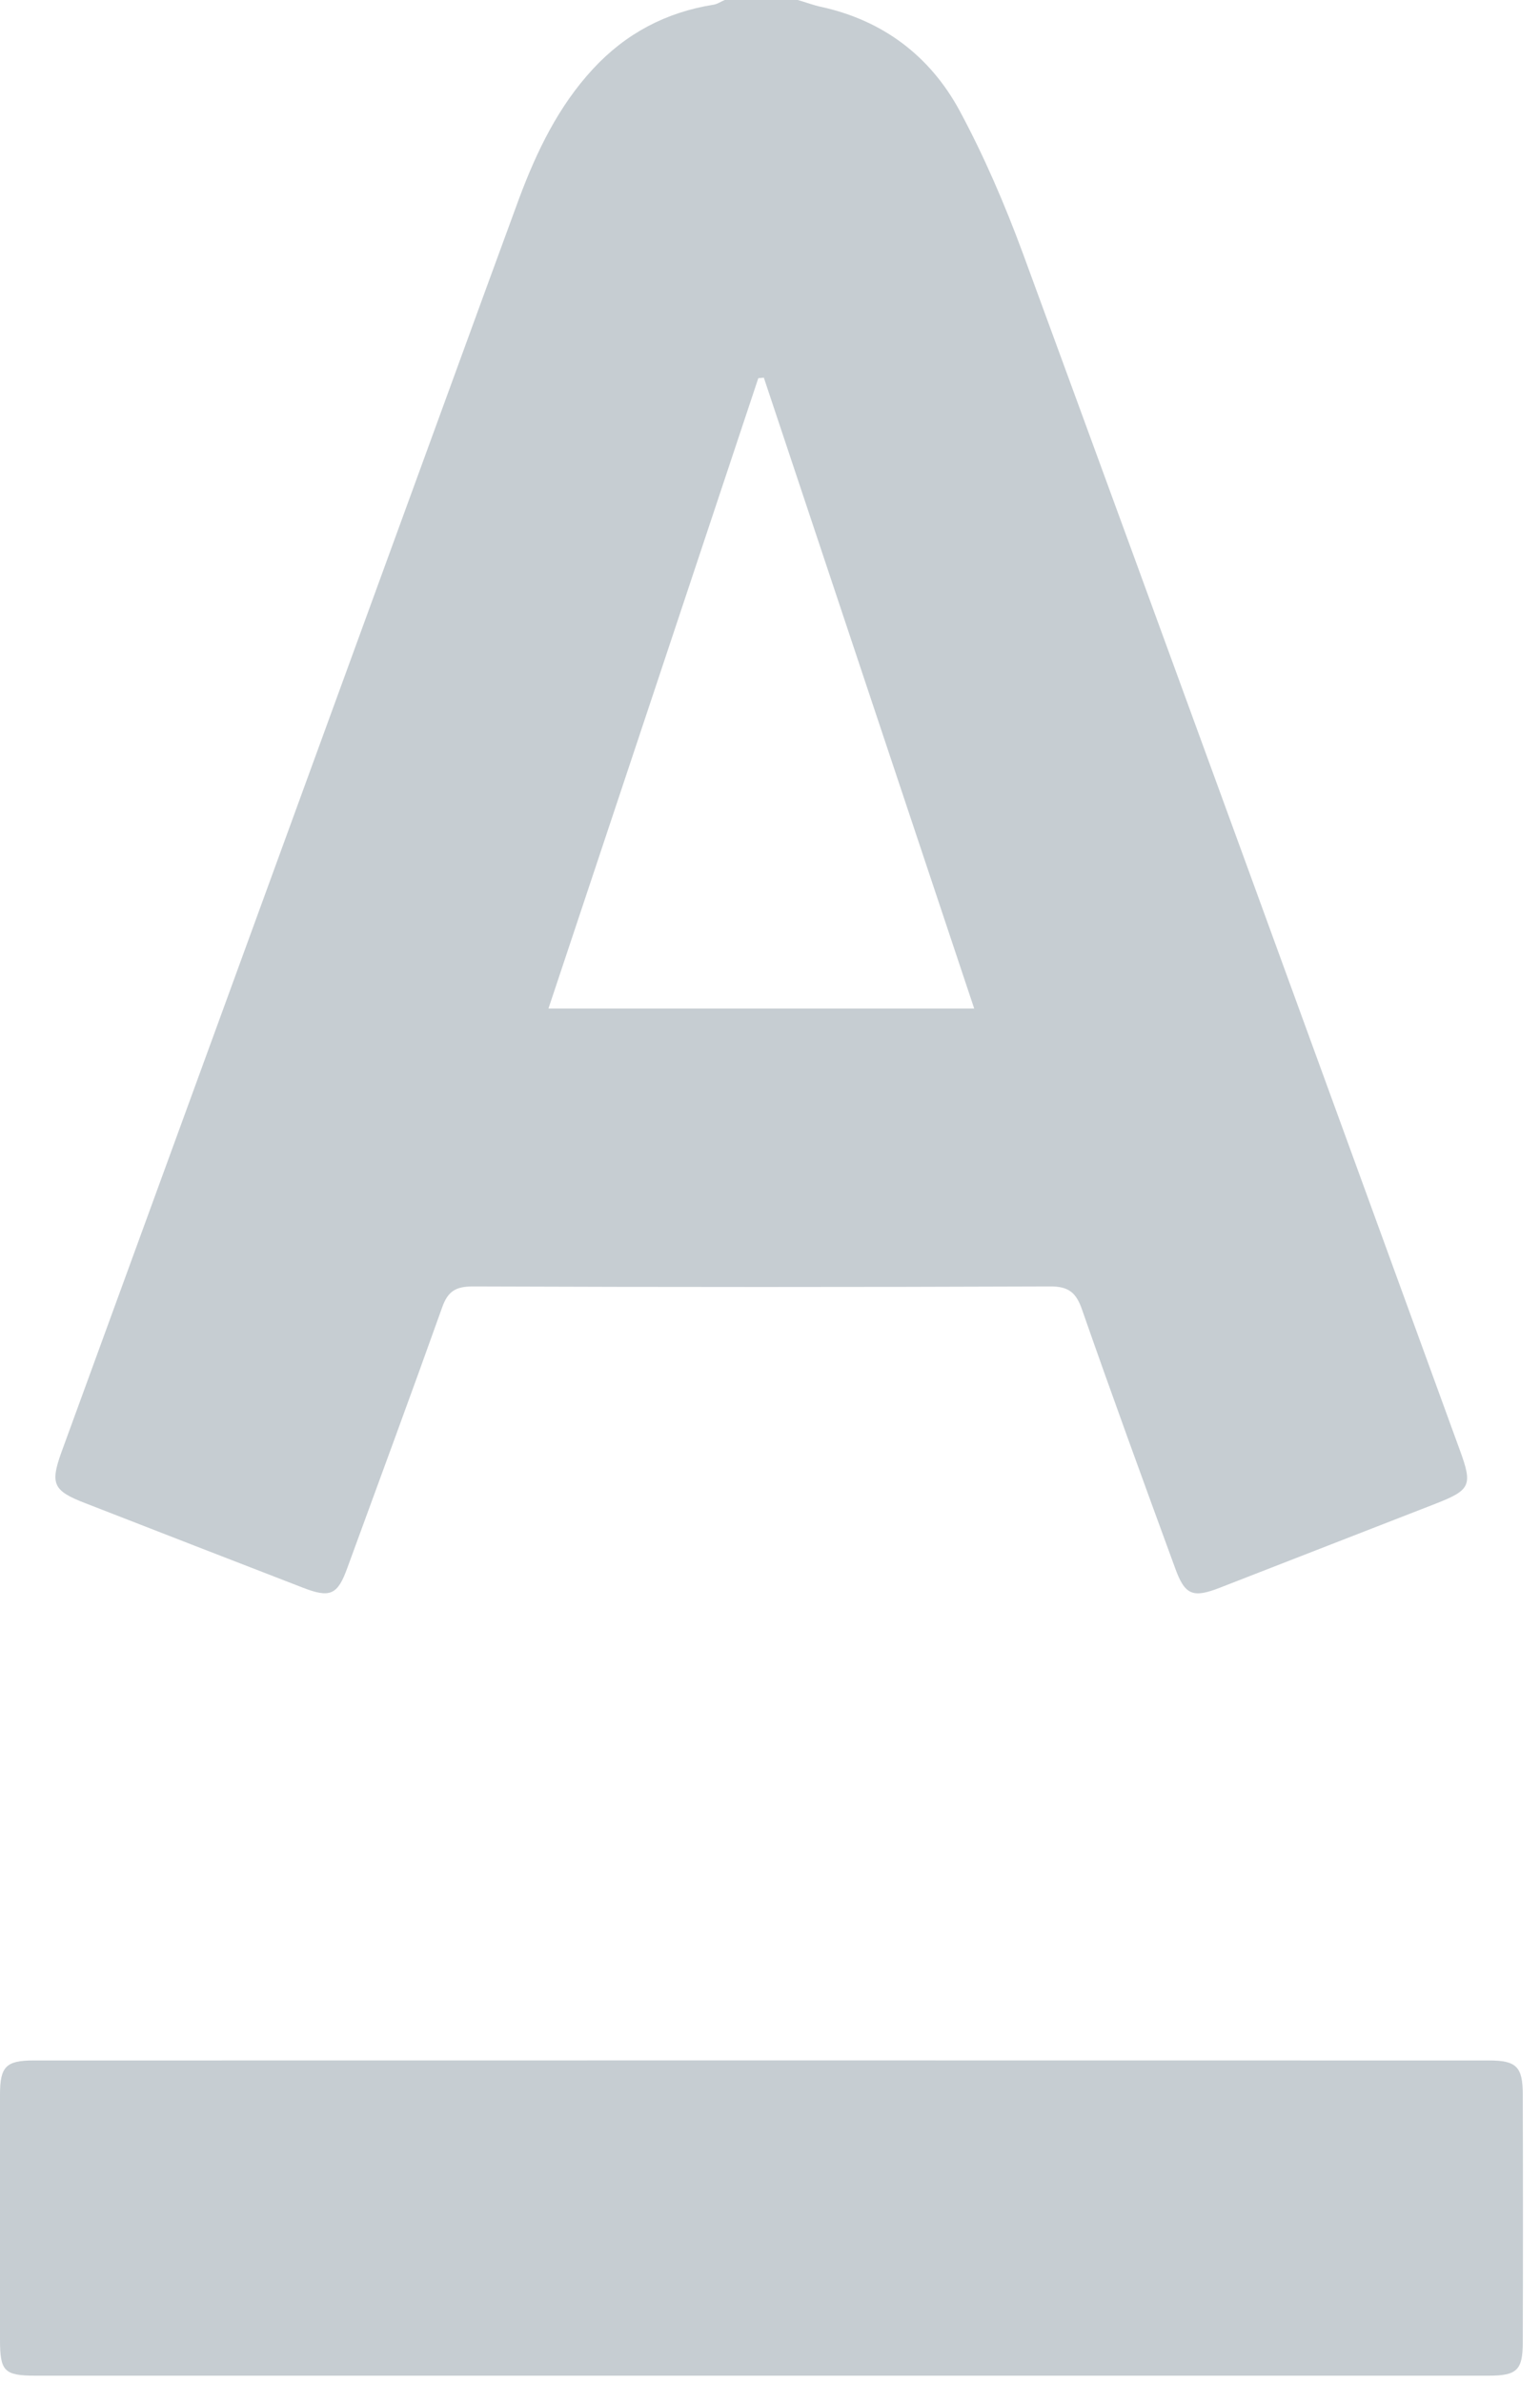
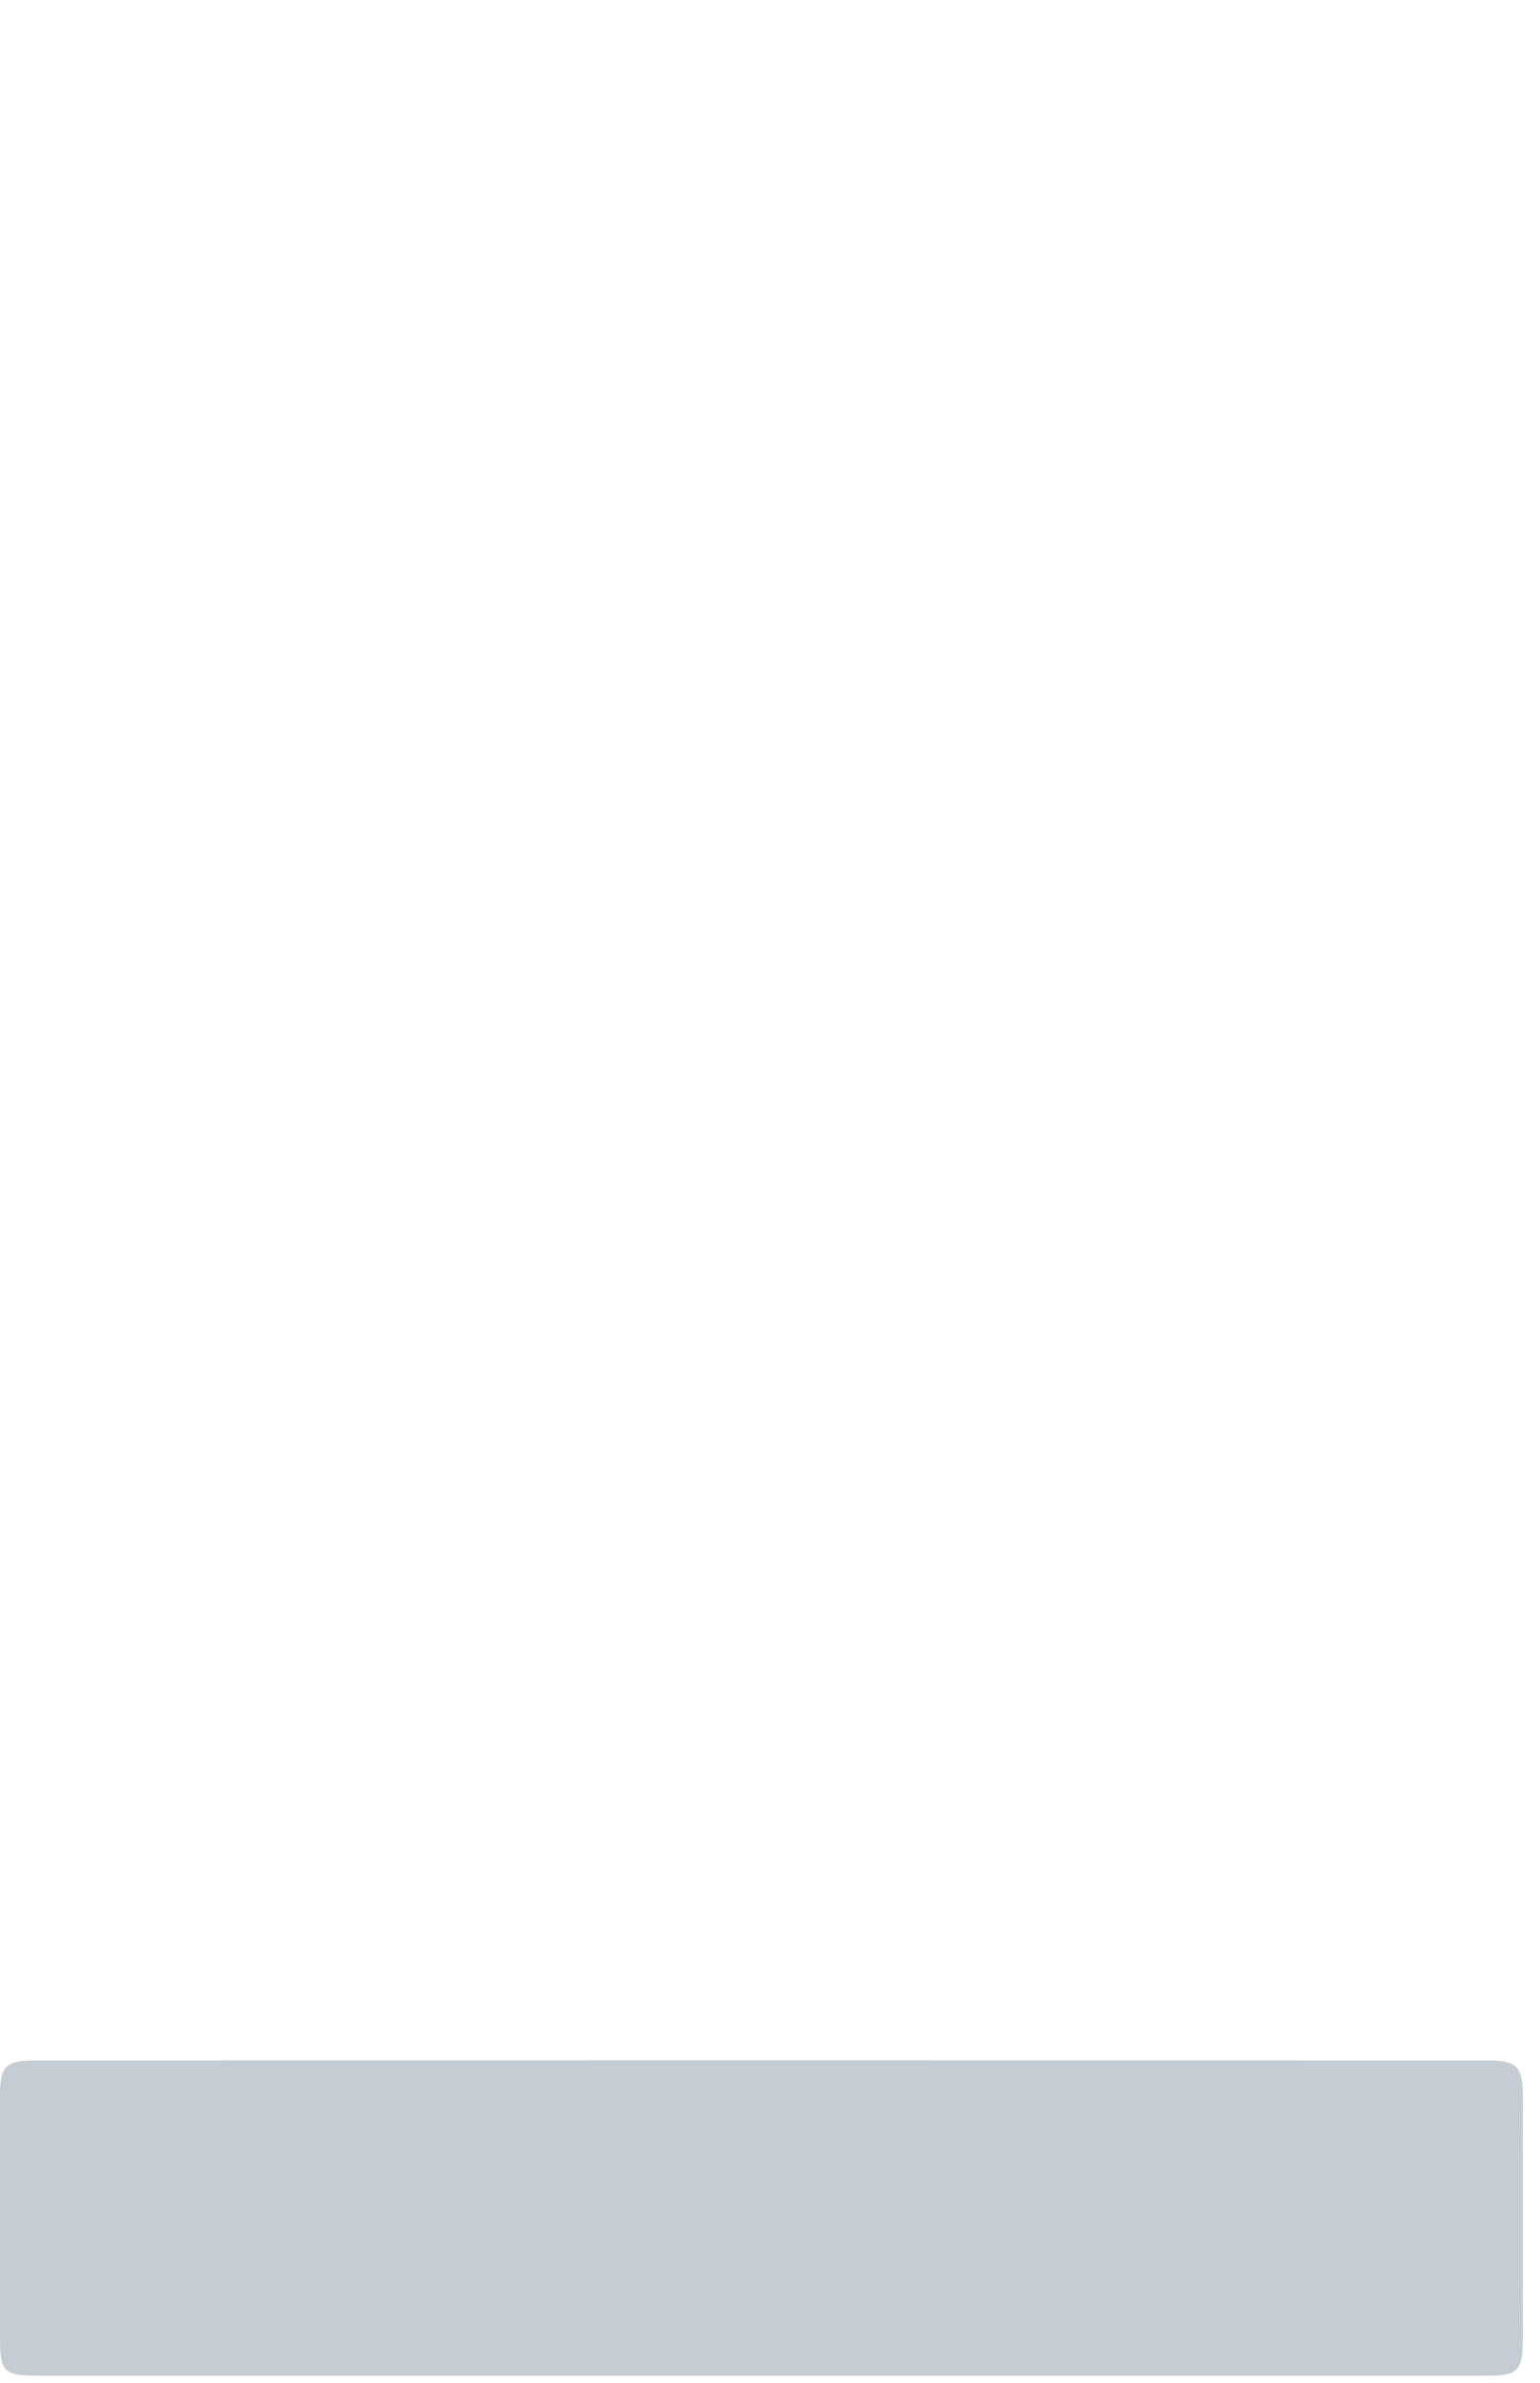
<svg xmlns="http://www.w3.org/2000/svg" width="86" height="133" viewBox="0 0 86 133" fill="none">
-   <path d="M44.549 0C44.993 0.125 45.433 0.296 45.868 0.386C49.323 1.145 51.937 3.135 53.582 6.165C54.959 8.721 56.111 11.406 57.117 14.126C65.29 36.381 73.405 58.659 81.525 80.932C82.243 82.894 82.131 83.154 80.154 83.925C76.14 85.482 72.132 87.05 68.123 88.607C66.599 89.203 66.16 89.017 65.612 87.48C63.855 82.685 62.106 77.9 60.427 73.09C60.105 72.159 59.695 71.784 58.64 71.794C47.899 71.835 37.147 71.835 26.405 71.794C25.442 71.794 25.003 72.069 24.686 72.98C22.957 77.826 21.17 82.65 19.403 87.484C18.855 89.017 18.436 89.199 16.893 88.597C12.839 87.034 8.807 85.462 4.754 83.886C2.967 83.197 2.791 82.816 3.436 81.03C9.52 64.379 15.603 47.724 21.682 31.065C24.12 24.405 26.54 17.735 28.987 11.08C29.973 8.446 31.179 5.936 33.119 3.842C34.94 1.876 37.185 0.683 39.851 0.262C40.061 0.231 40.256 0.087 40.471 0.001C41.824 -7.25267e-08 43.173 0 44.549 0ZM54.403 56.284C50.448 44.436 46.55 32.761 42.655 21.075C42.552 21.092 42.441 21.096 42.347 21.106C38.465 32.786 34.564 44.465 30.628 56.284C38.631 56.284 46.405 56.284 54.403 56.284Z" fill="#C6CDD2" />
  <path d="M42.503 132.582C29.007 132.582 15.491 132.582 1.982 132.582C0.229 132.582 0 132.328 0 130.576C0 126.015 0 121.464 0 116.908C0 115.345 0.322 114.99 1.875 114.99C28.974 114.984 56.063 114.984 83.153 114.99C84.695 114.99 85.038 115.35 85.038 116.908C85.052 121.508 85.052 126.107 85.038 130.707C85.038 132.27 84.716 132.582 83.142 132.582C69.593 132.582 56.048 132.582 42.503 132.582Z" fill="#C6CDD2" />
</svg>